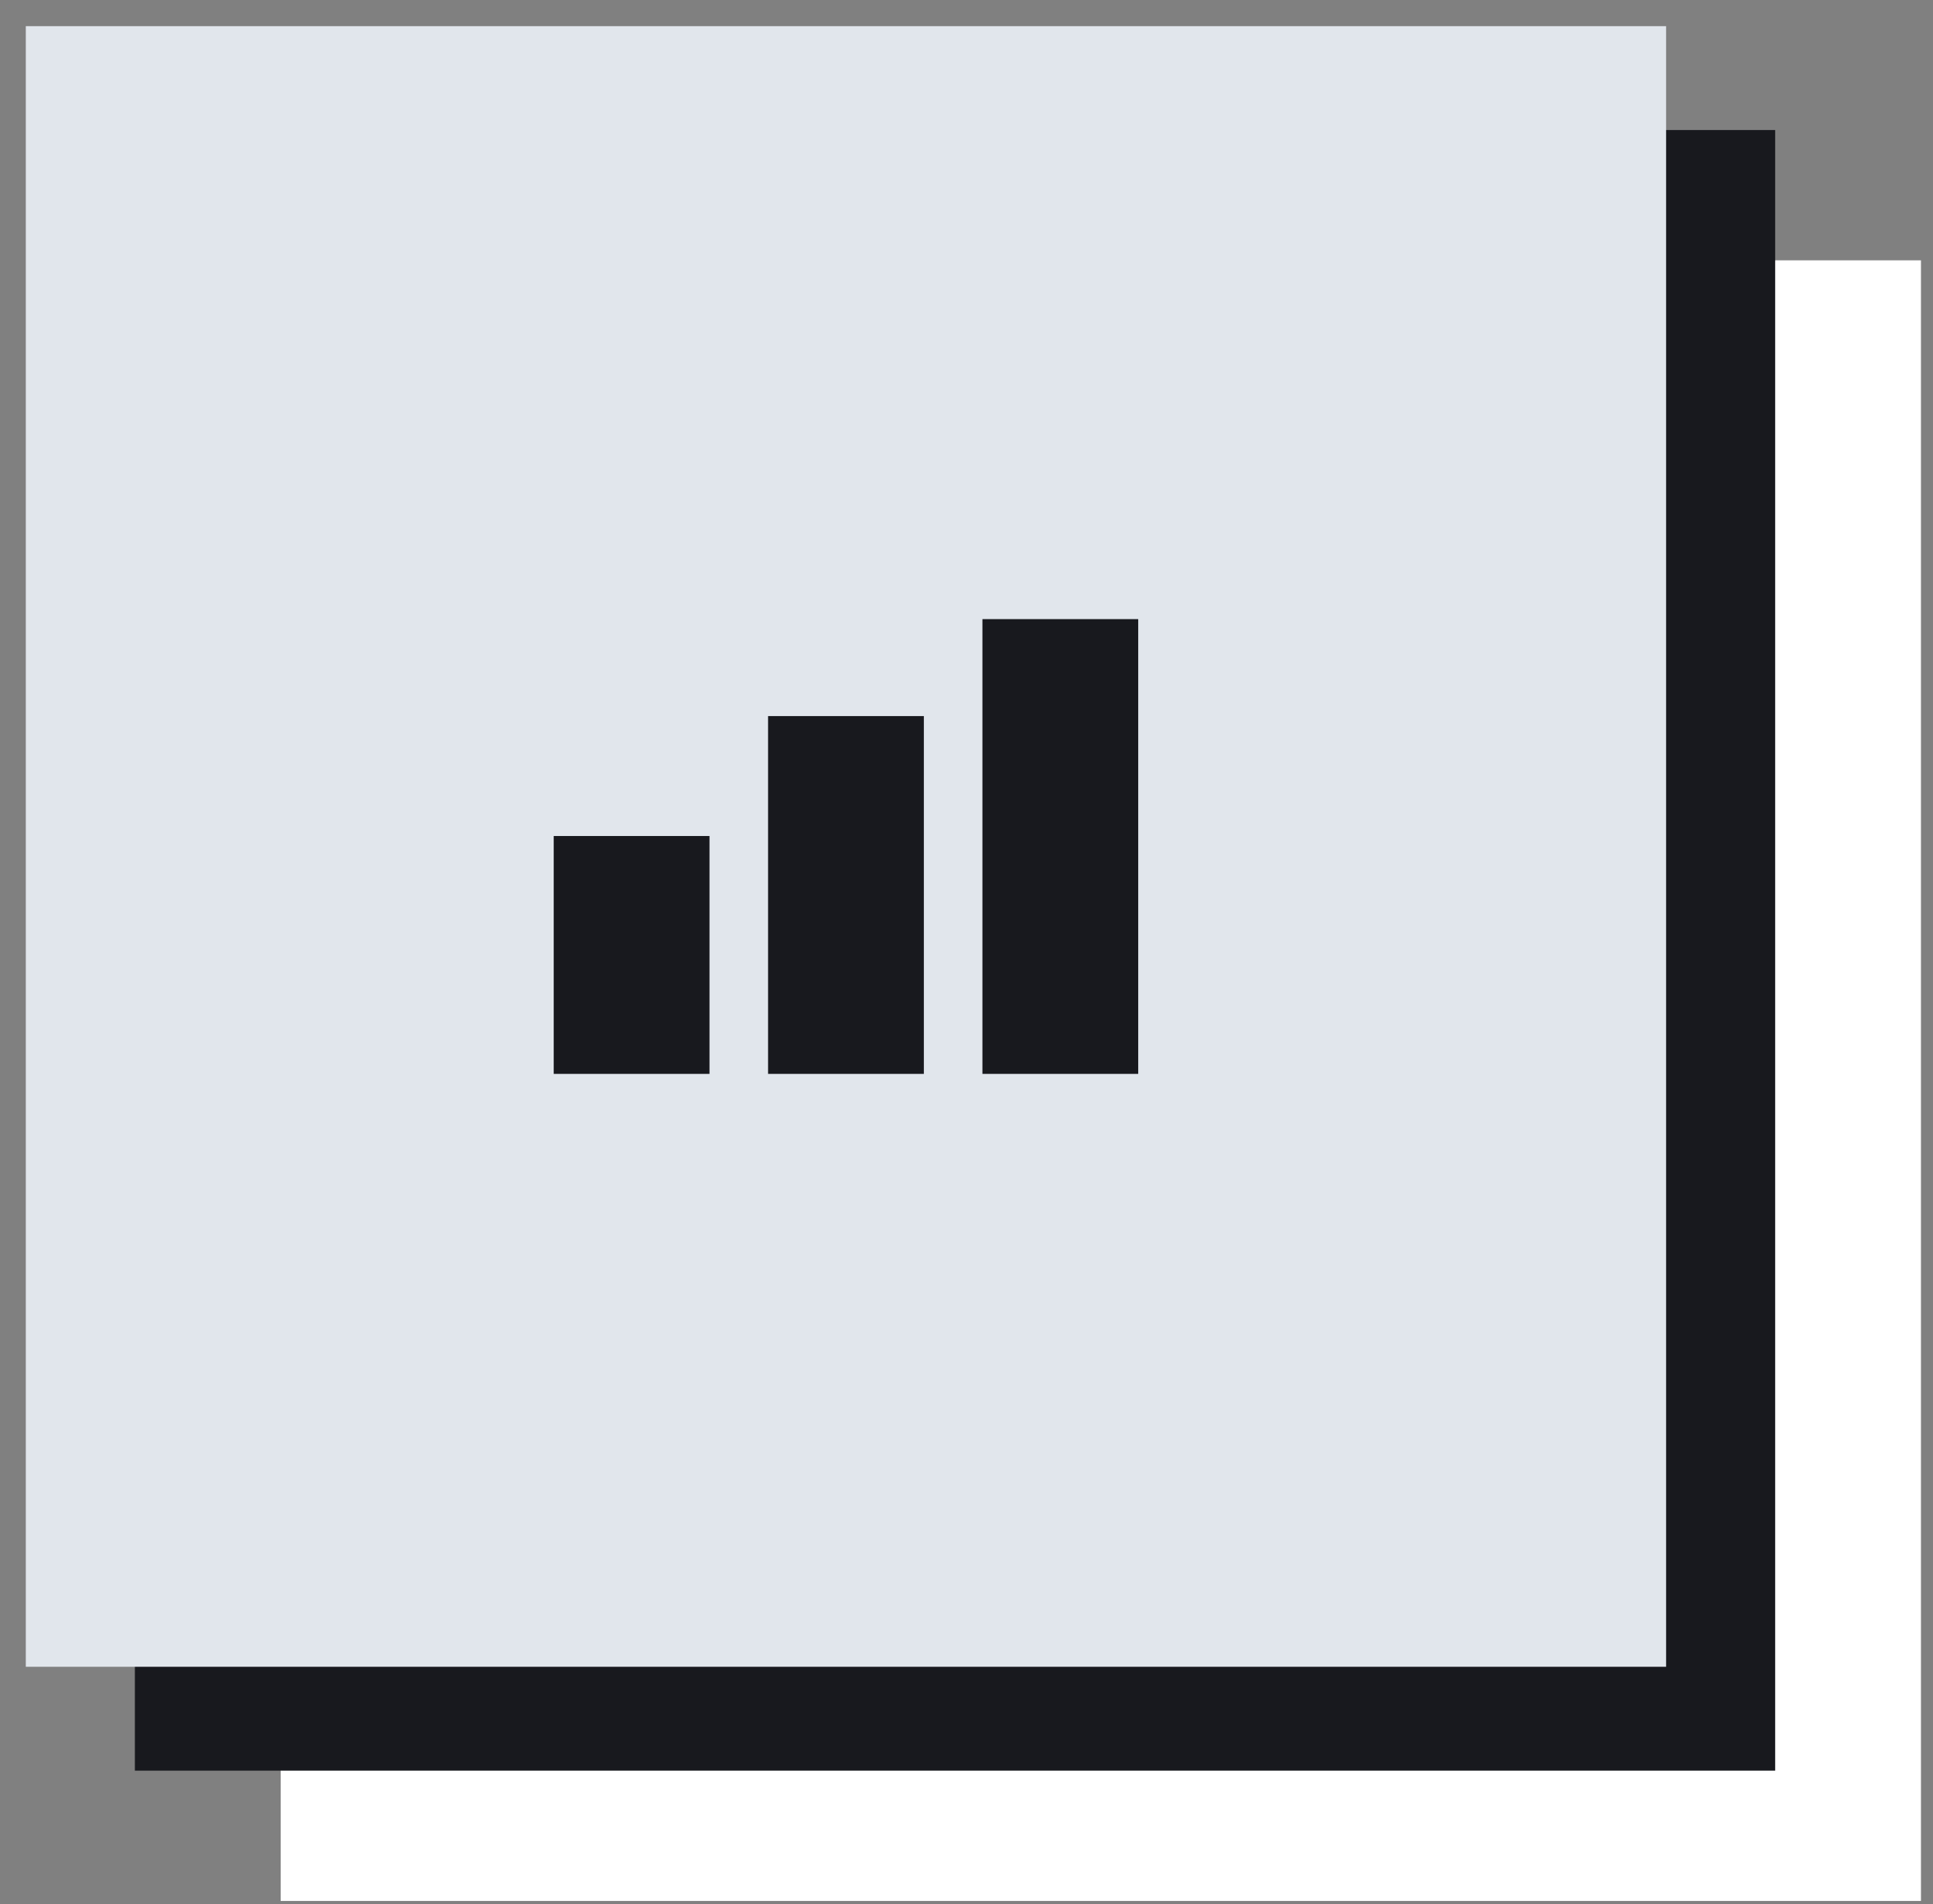
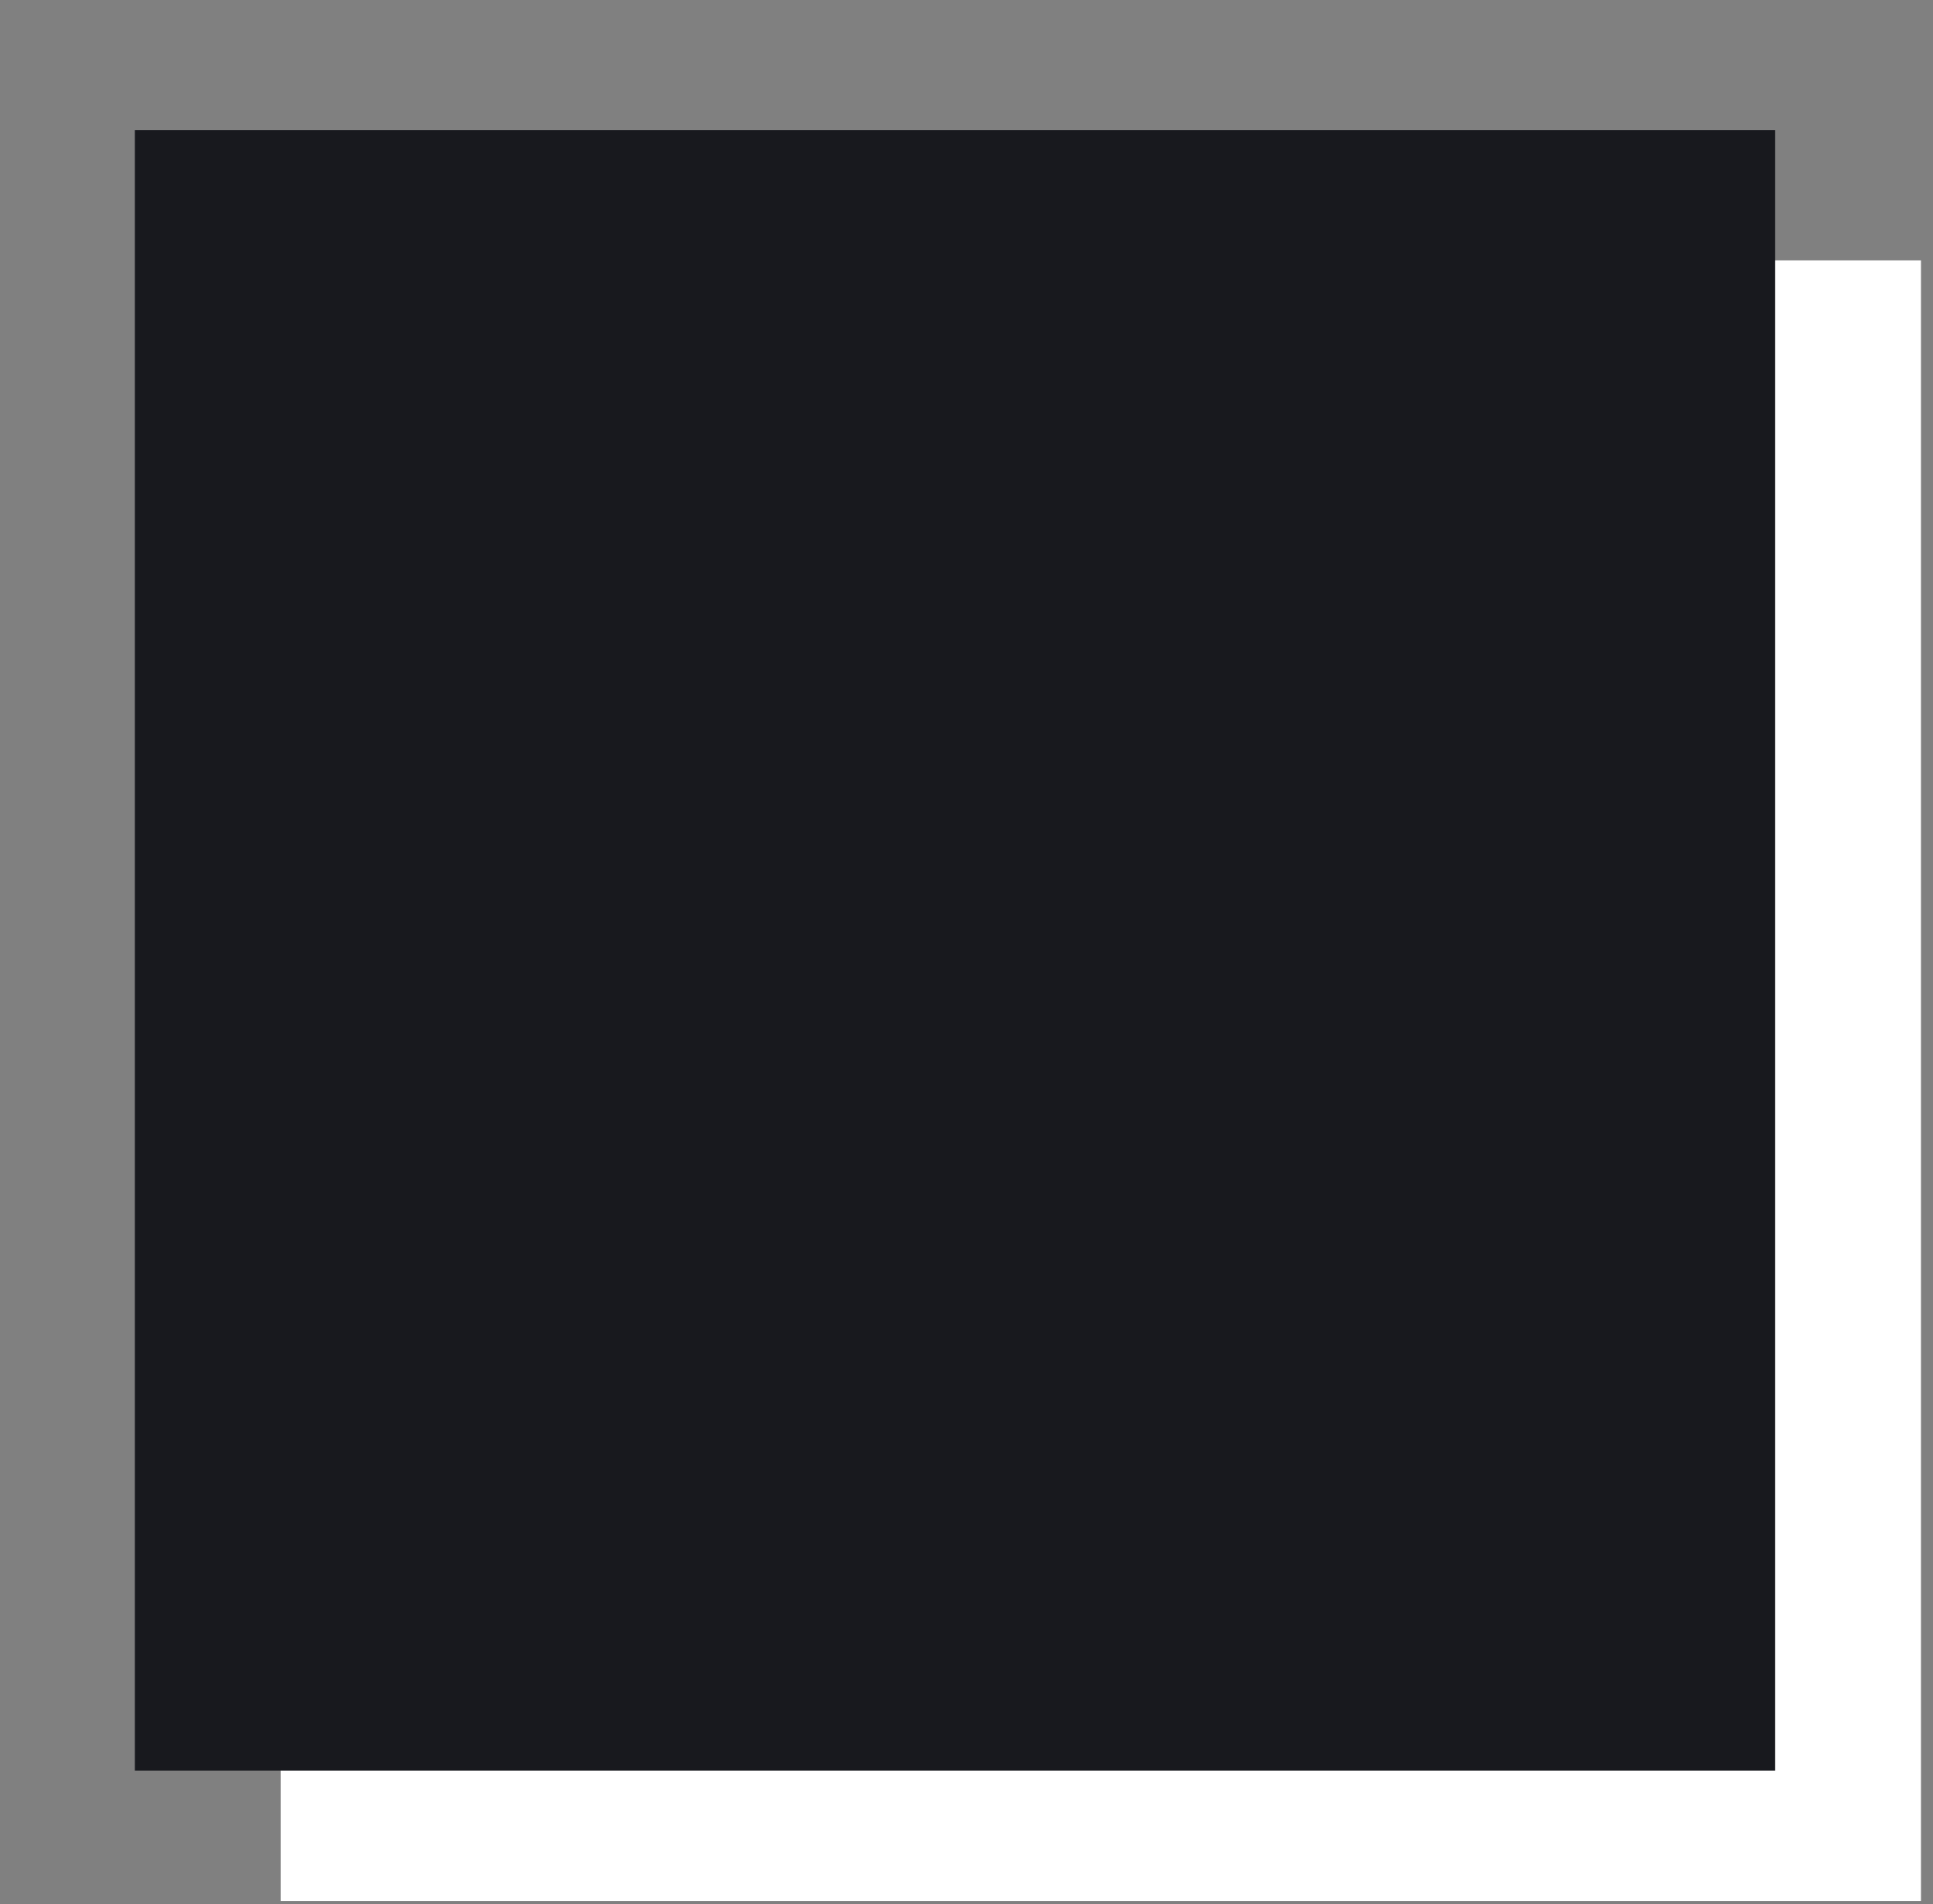
<svg xmlns="http://www.w3.org/2000/svg" width="66" height="65" viewBox="0 0 66 65" fill="none">
  <rect x="0" y="0" width="66" height="65" fill="#808080" stroke="none" />
  <rect x="9.583" y="8.887" width="56.006" height="56.006" fill="white" />
  <rect x="4.605" y="4.439" width="56.006" height="56.006" fill="#18191E" />
-   <rect x="0.881" y="0.893" width="56.006" height="56.006" fill="#E1E6EC" />
-   <rect x="18.906" y="28.539" width="5.319" height="8.12" fill="#18191E" />
  <rect x="26.225" y="24.445" width="5.319" height="12.214" fill="#18191E" />
  <rect x="33.544" y="21.135" width="5.319" height="15.524" fill="#18191E" />
</svg>